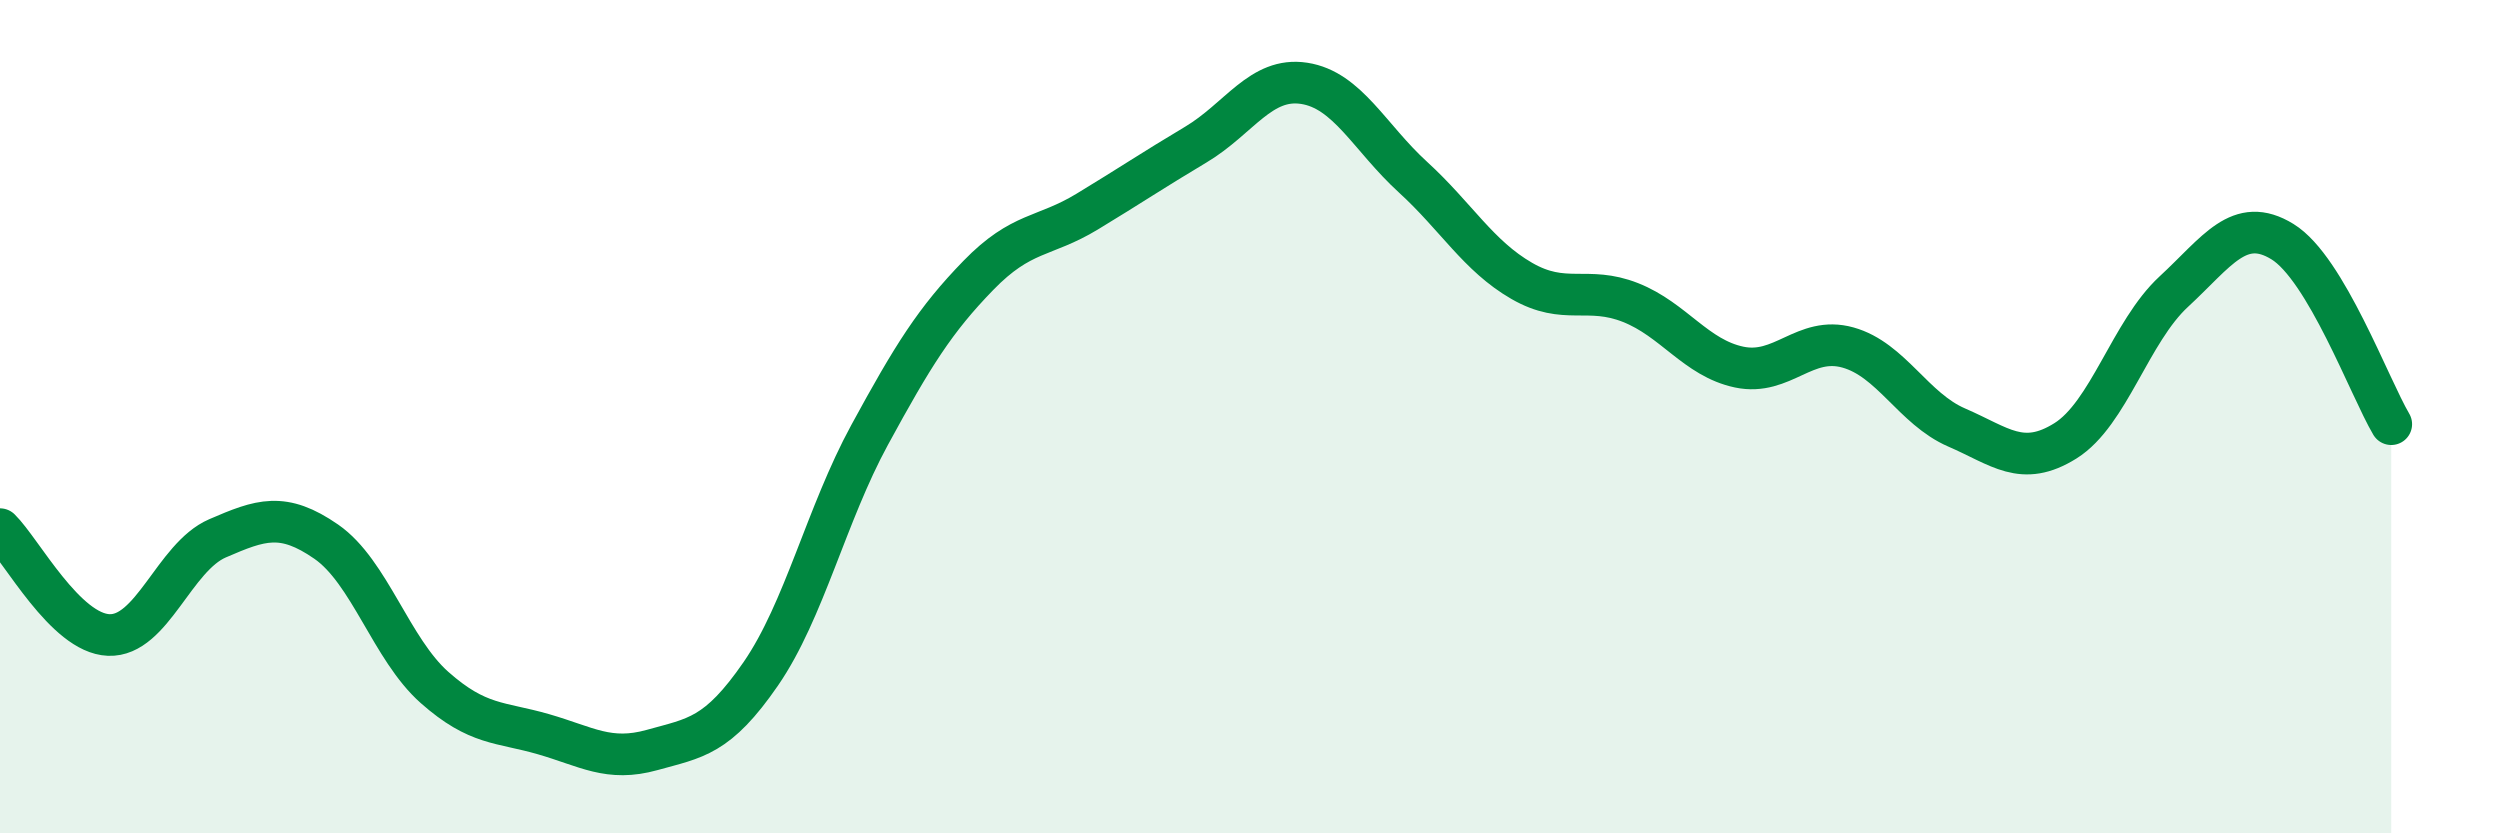
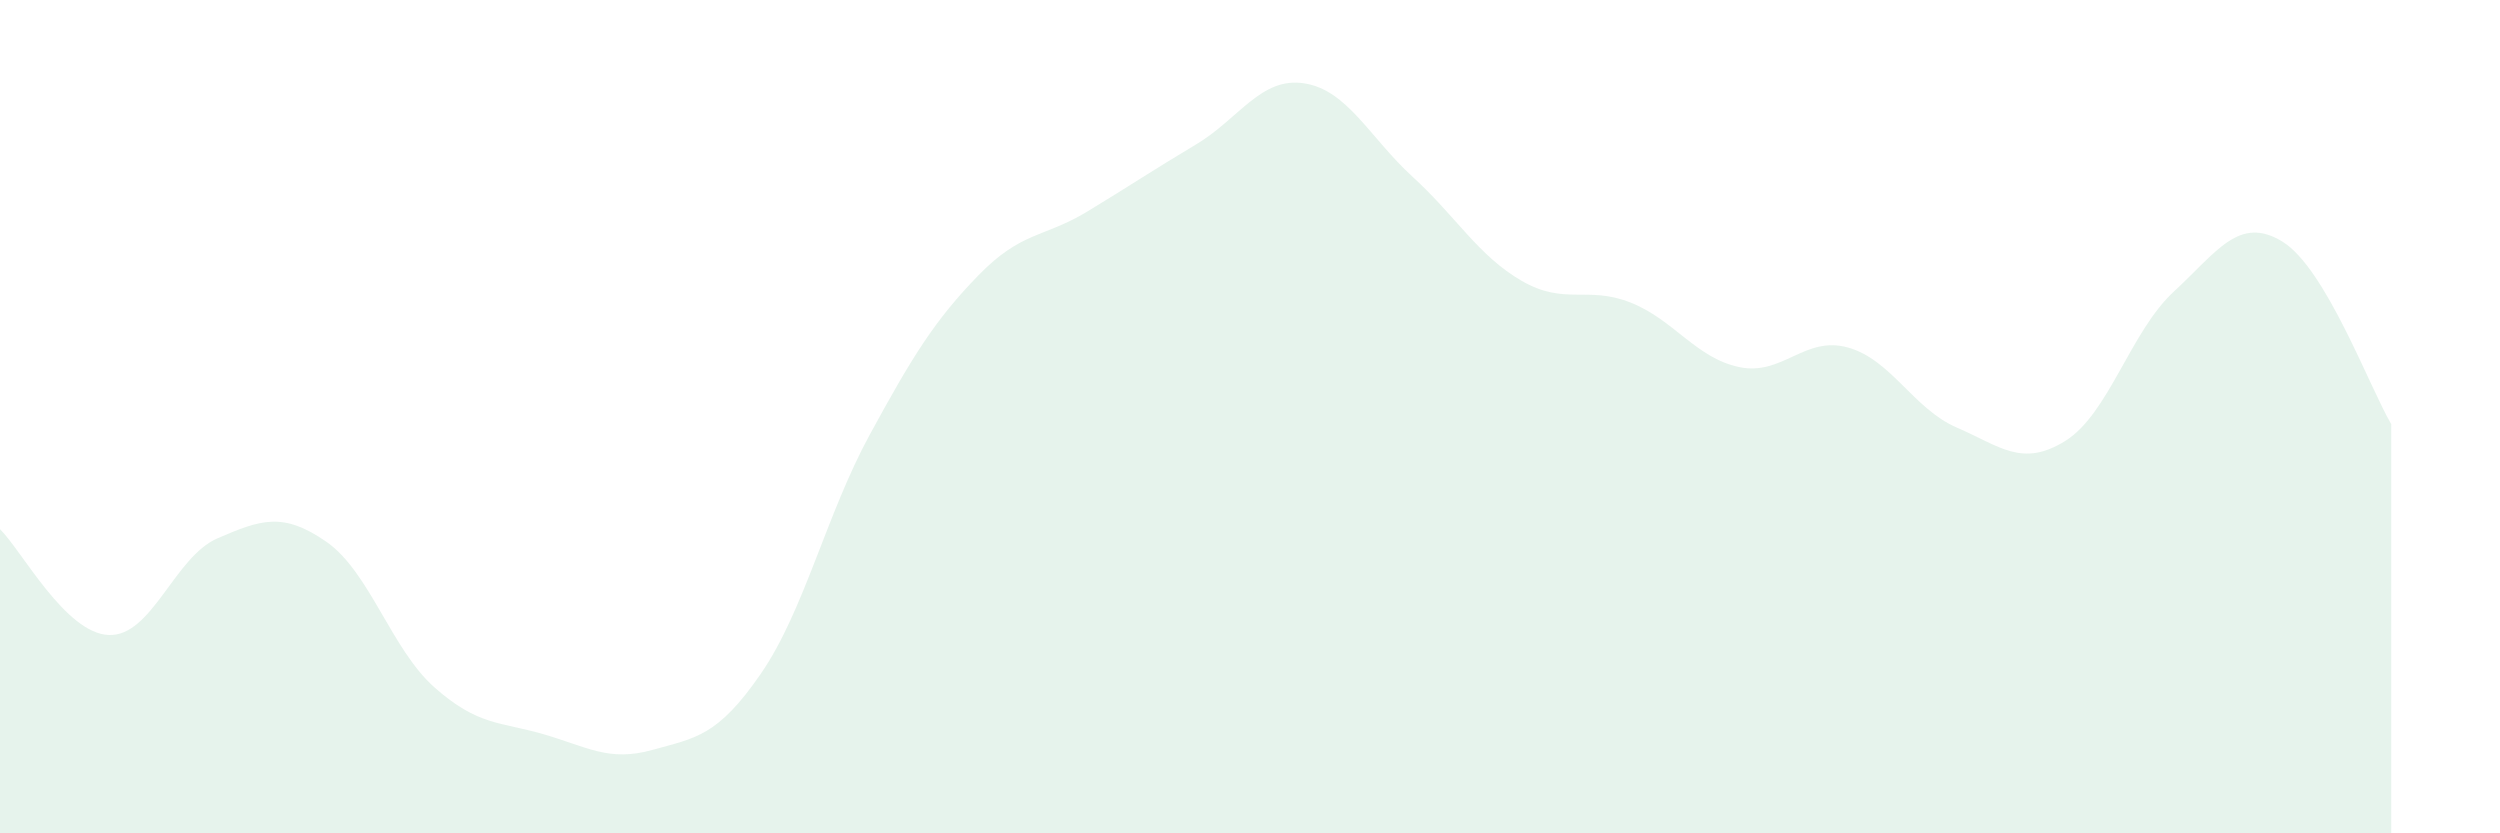
<svg xmlns="http://www.w3.org/2000/svg" width="60" height="20" viewBox="0 0 60 20">
  <path d="M 0,12.7 C 0.52,13.21 1.57,15.2 2.61,15.24 C 3.65,15.28 4.18,13.37 5.22,12.92 C 6.26,12.47 6.79,12.28 7.83,13 C 8.87,13.72 9.39,15.58 10.43,16.5 C 11.47,17.42 12,17.32 13.04,17.62 C 14.08,17.92 14.61,18.29 15.65,18 C 16.69,17.71 17.22,17.68 18.26,16.17 C 19.3,14.66 19.83,12.35 20.87,10.44 C 21.91,8.53 22.44,7.68 23.48,6.61 C 24.52,5.54 25.05,5.71 26.09,5.08 C 27.13,4.45 27.66,4.09 28.7,3.47 C 29.74,2.85 30.26,1.84 31.3,2 C 32.34,2.16 32.87,3.3 33.91,4.25 C 34.95,5.2 35.48,6.14 36.52,6.74 C 37.56,7.34 38.09,6.85 39.13,7.26 C 40.17,7.67 40.7,8.59 41.74,8.81 C 42.78,9.03 43.31,8.05 44.35,8.34 C 45.39,8.63 45.92,9.81 46.96,10.26 C 48,10.71 48.53,11.23 49.57,10.58 C 50.61,9.93 51.13,7.96 52.17,7 C 53.21,6.04 53.74,5.16 54.78,5.8 C 55.82,6.44 56.87,9.3 57.39,10.18L57.39 20L0 20Z" fill="#008740" opacity="0.1" stroke-linecap="round" stroke-linejoin="round" />
-   <path d="M 0,12.7 C 0.52,13.21 1.57,15.2 2.61,15.24 C 3.65,15.28 4.18,13.37 5.22,12.92 C 6.26,12.47 6.79,12.28 7.83,13 C 8.87,13.72 9.39,15.58 10.43,16.5 C 11.47,17.42 12,17.32 13.04,17.62 C 14.08,17.92 14.61,18.29 15.65,18 C 16.69,17.71 17.22,17.68 18.26,16.17 C 19.3,14.66 19.83,12.35 20.87,10.44 C 21.91,8.53 22.44,7.68 23.48,6.61 C 24.52,5.54 25.05,5.71 26.09,5.08 C 27.13,4.45 27.66,4.09 28.7,3.47 C 29.74,2.85 30.26,1.84 31.3,2 C 32.34,2.16 32.87,3.3 33.91,4.25 C 34.95,5.2 35.48,6.14 36.52,6.74 C 37.56,7.34 38.09,6.85 39.13,7.26 C 40.17,7.67 40.7,8.59 41.74,8.81 C 42.78,9.03 43.31,8.05 44.35,8.34 C 45.39,8.63 45.92,9.81 46.96,10.26 C 48,10.71 48.53,11.23 49.57,10.58 C 50.61,9.93 51.13,7.96 52.17,7 C 53.21,6.04 53.74,5.16 54.78,5.8 C 55.82,6.44 56.87,9.3 57.39,10.18" stroke="#008740" stroke-width="1" fill="none" stroke-linecap="round" stroke-linejoin="round" />
</svg>